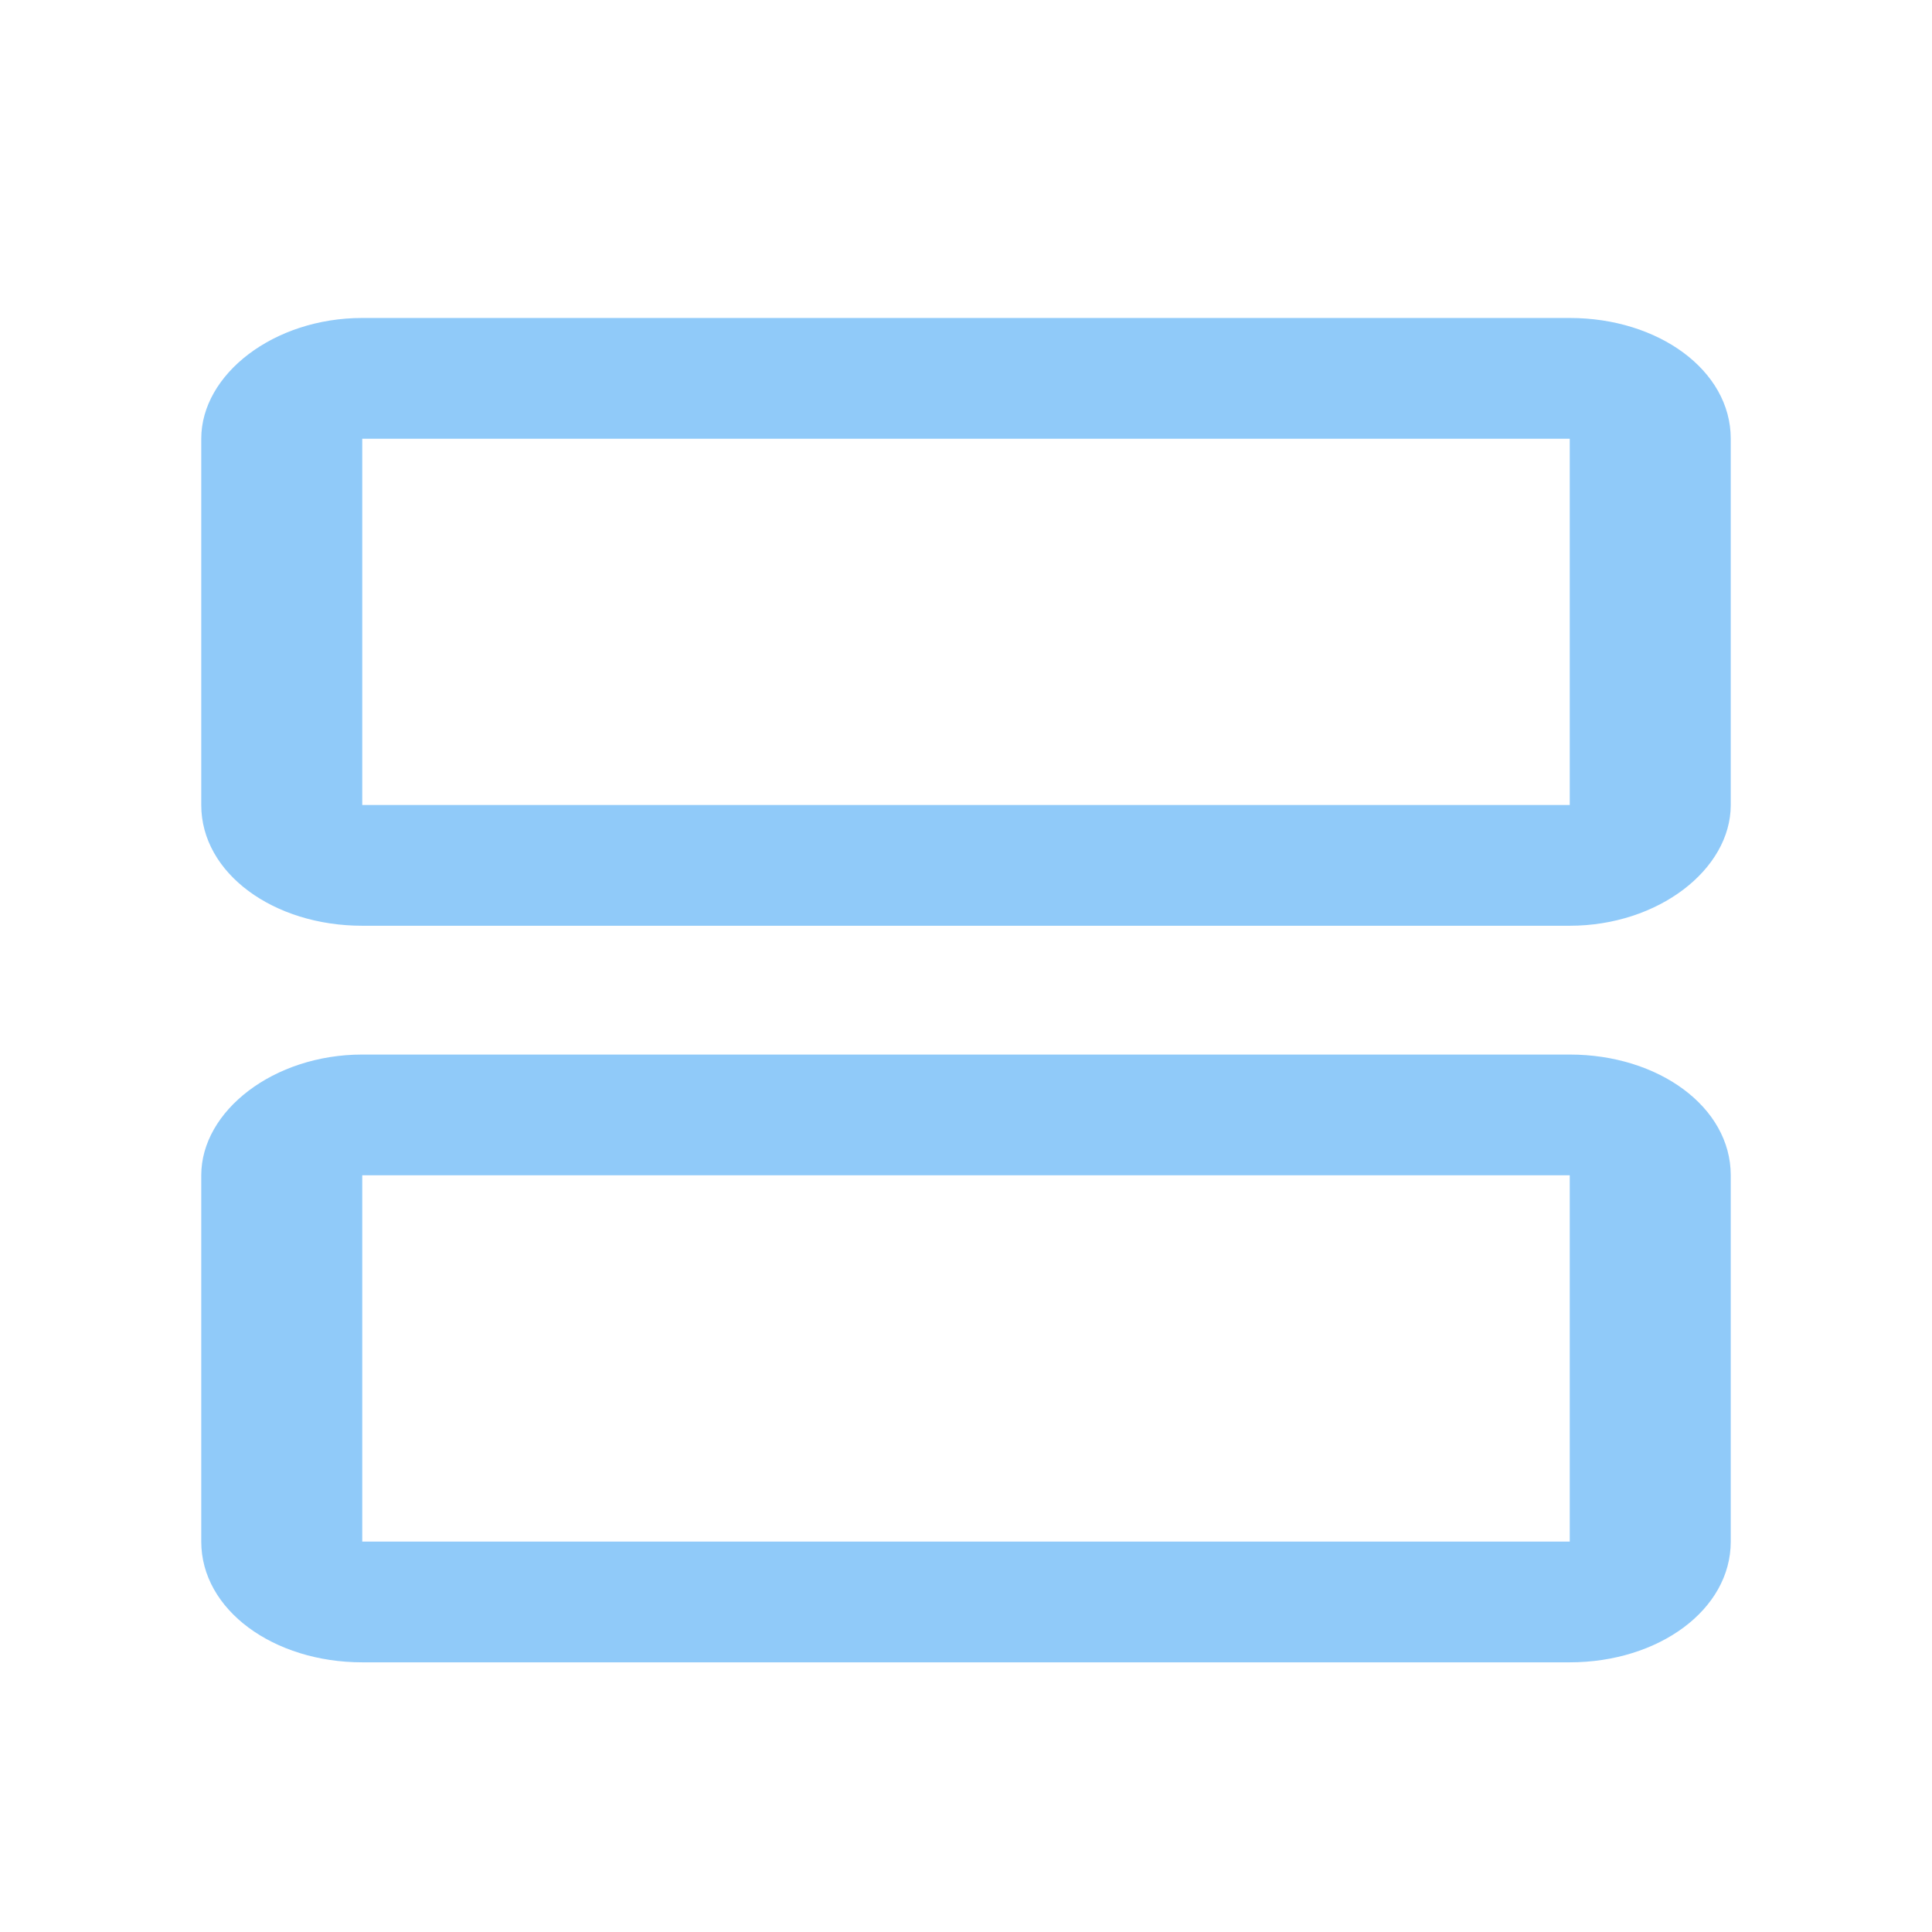
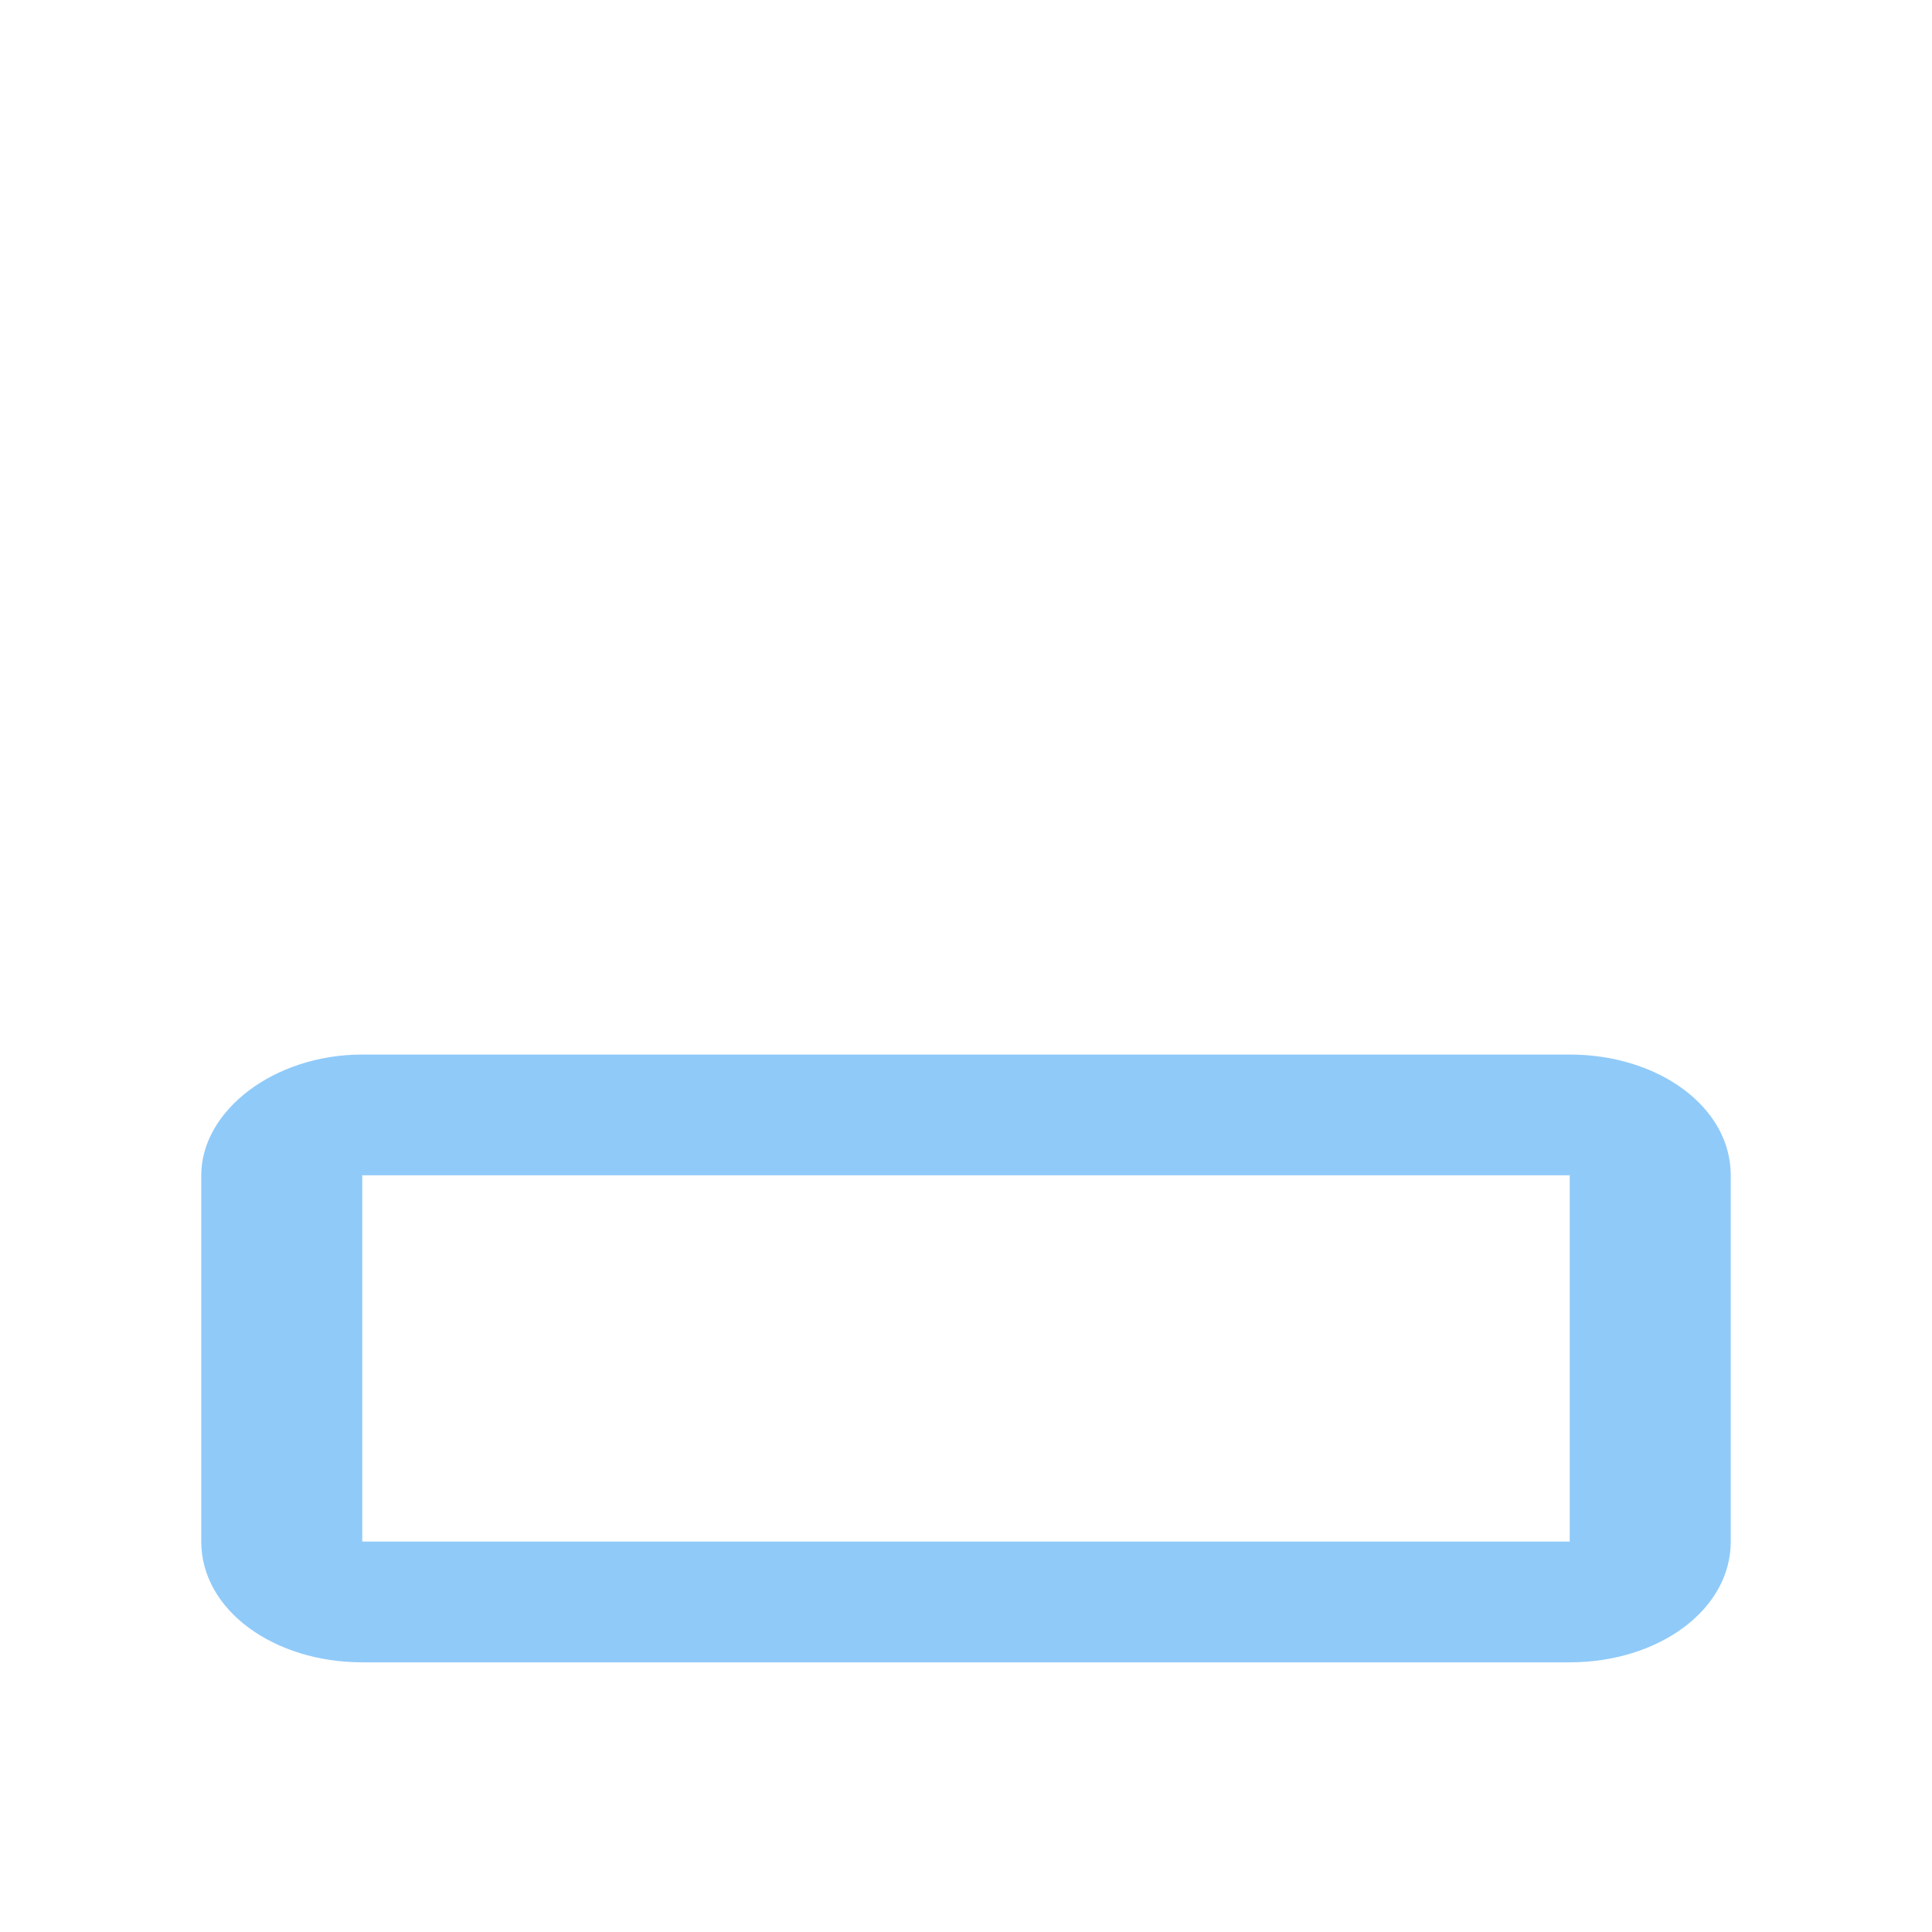
<svg xmlns="http://www.w3.org/2000/svg" version="1.1" id="Ebene_1" x="0px" y="0px" viewBox="0 0 48 48" style="enable-background:new 0 0 48 48;" xml:space="preserve">
  <style type="text/css">
	.st0{fill:#90CAF9;}
</style>
-   <path class="st0" d="M43,20v-9.1c0-1.7-1.8-3-4-3H9c-2.2,0-4,1.4-4,3V20c0,1.7,1.8,3,4,3h30C41.2,23,43,21.6,43,20z M9,10.9h30V20H9  V10.9z" />
-   <path class="st0" d="M43,38.3v-9.1c0-1.7-1.8-3-4-3H9c-2.2,0-4,1.4-4,3v9.1c0,1.7,1.8,3,4,3h30C41.2,41.3,43,40,43,38.3z M9,29.2h30  v9.1H9V29.2z" />
+   <path class="st0" d="M43,38.3v-9.1c0-1.7-1.8-3-4-3H9c-2.2,0-4,1.4-4,3v9.1c0,1.7,1.8,3,4,3h30C41.2,41.3,43,40,43,38.3z M9,29.2h30  v9.1H9V29.2" />
</svg>